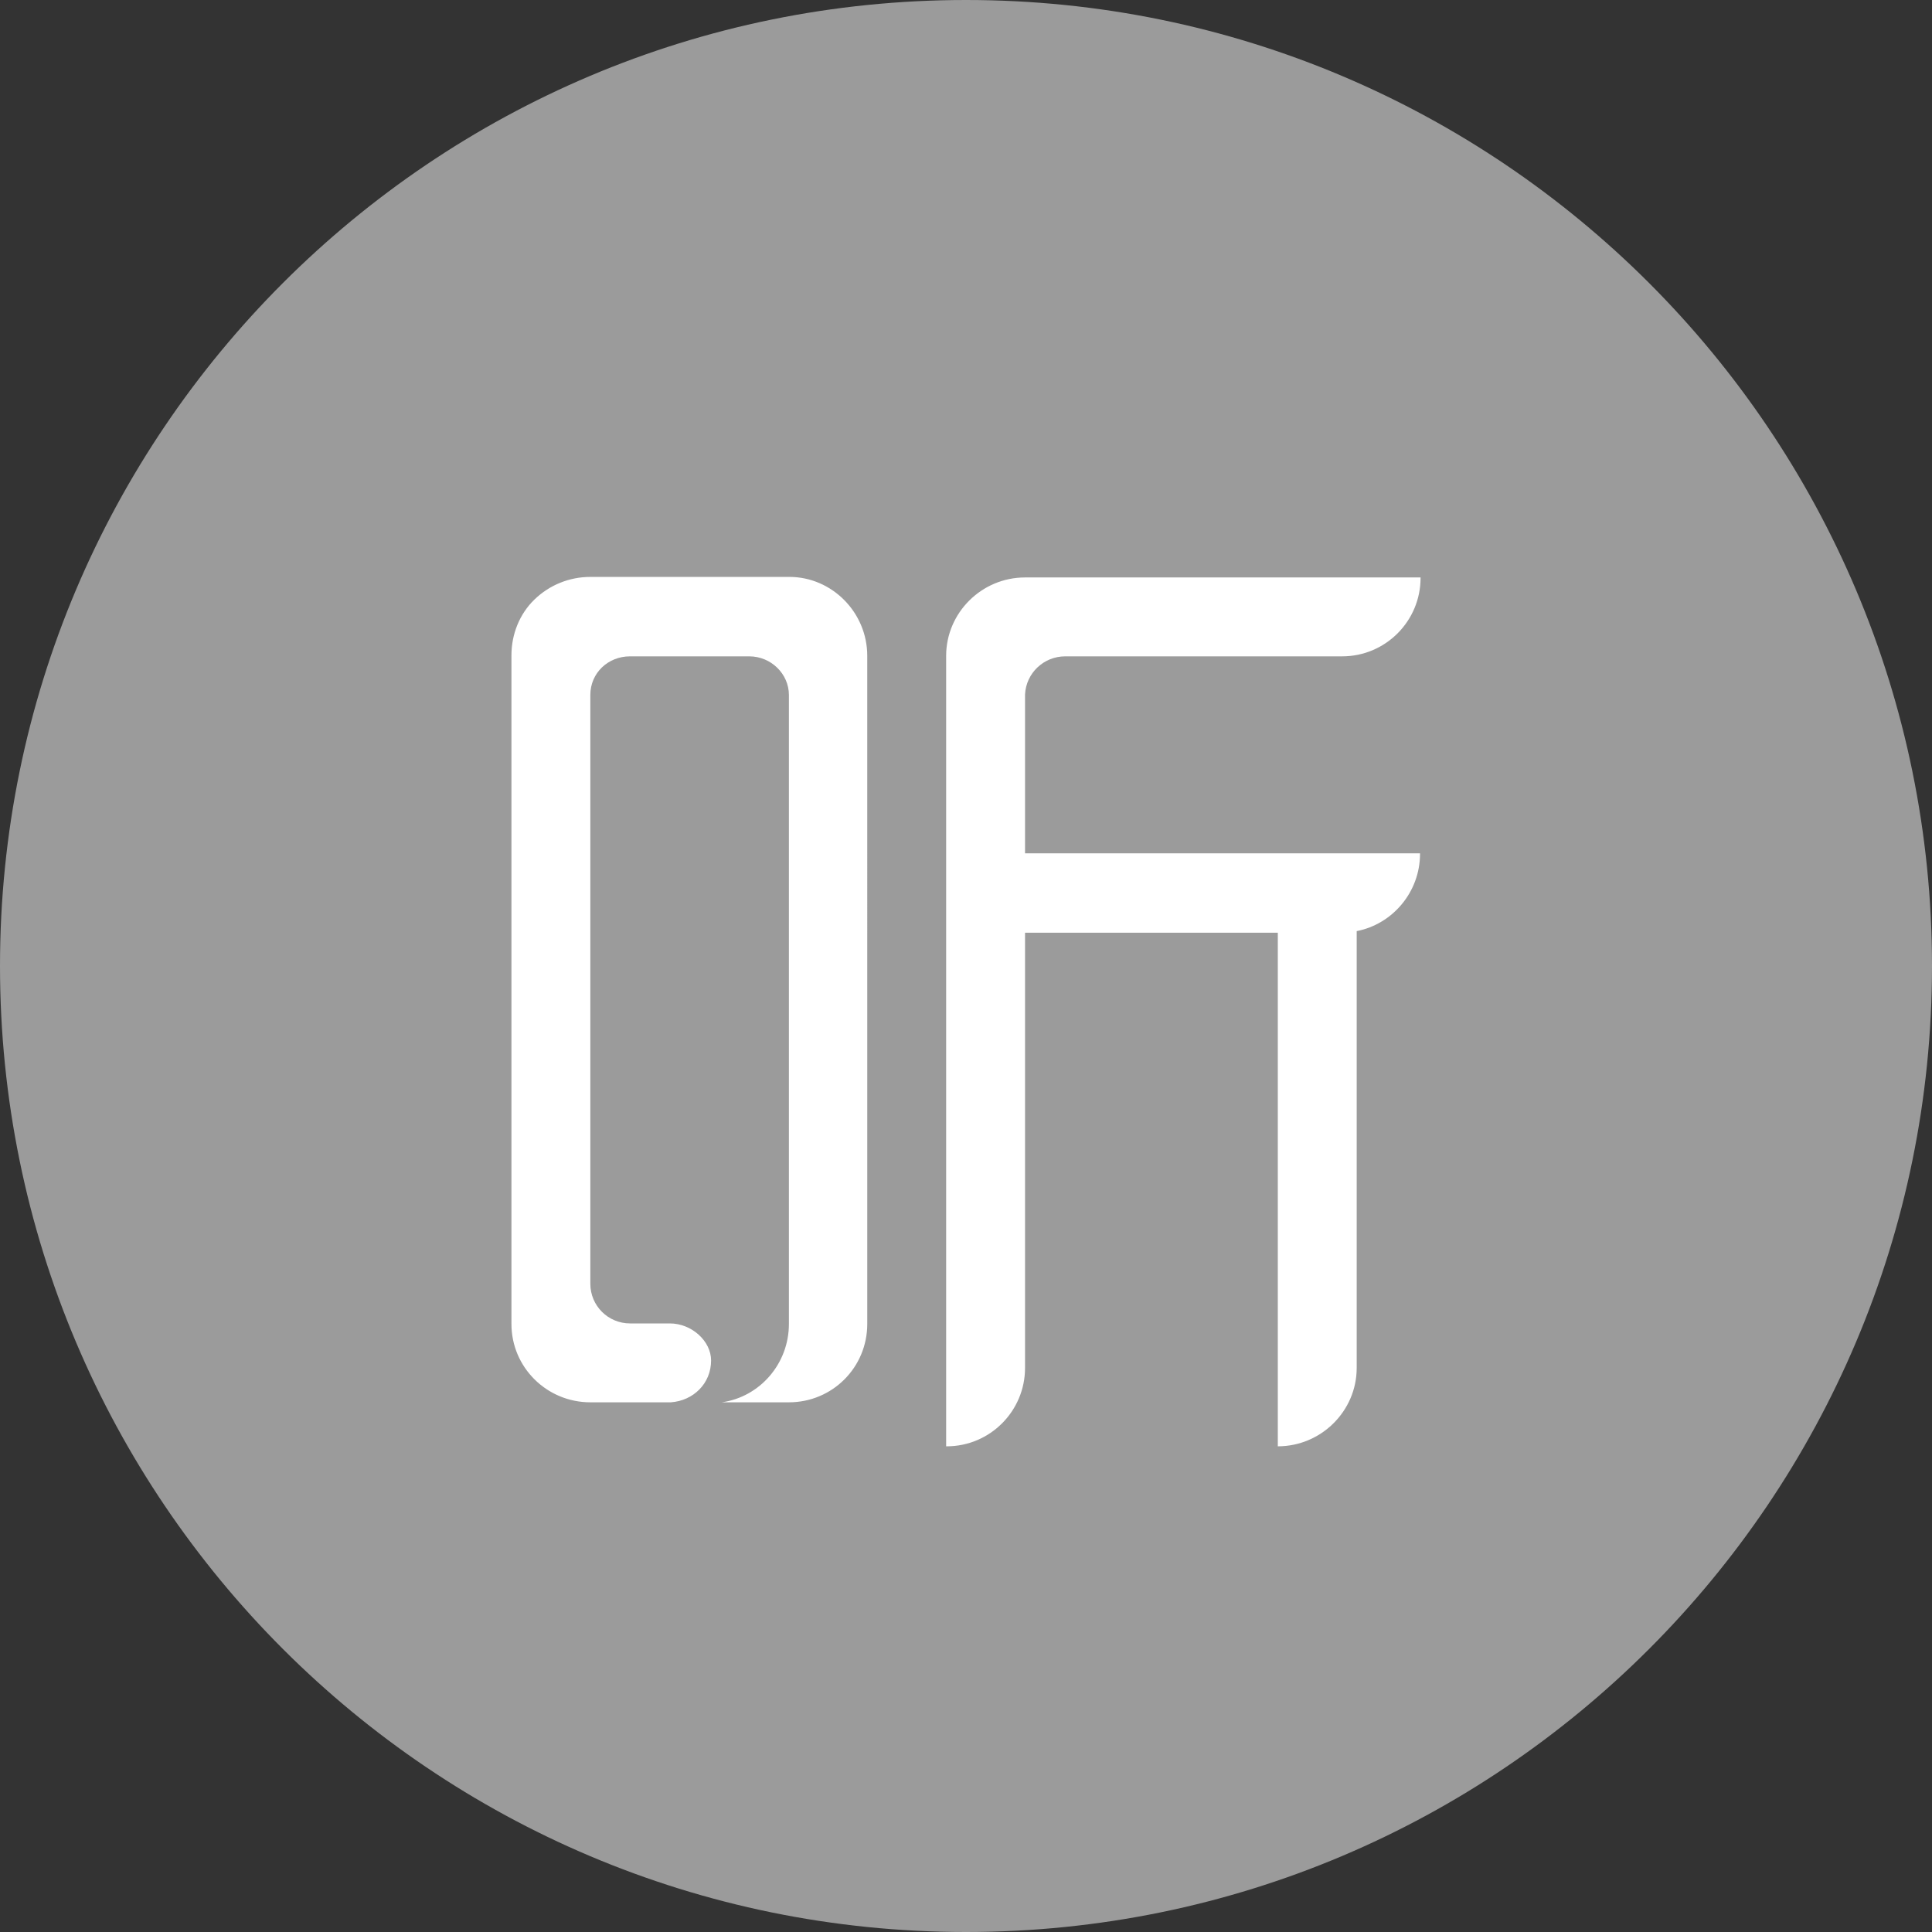
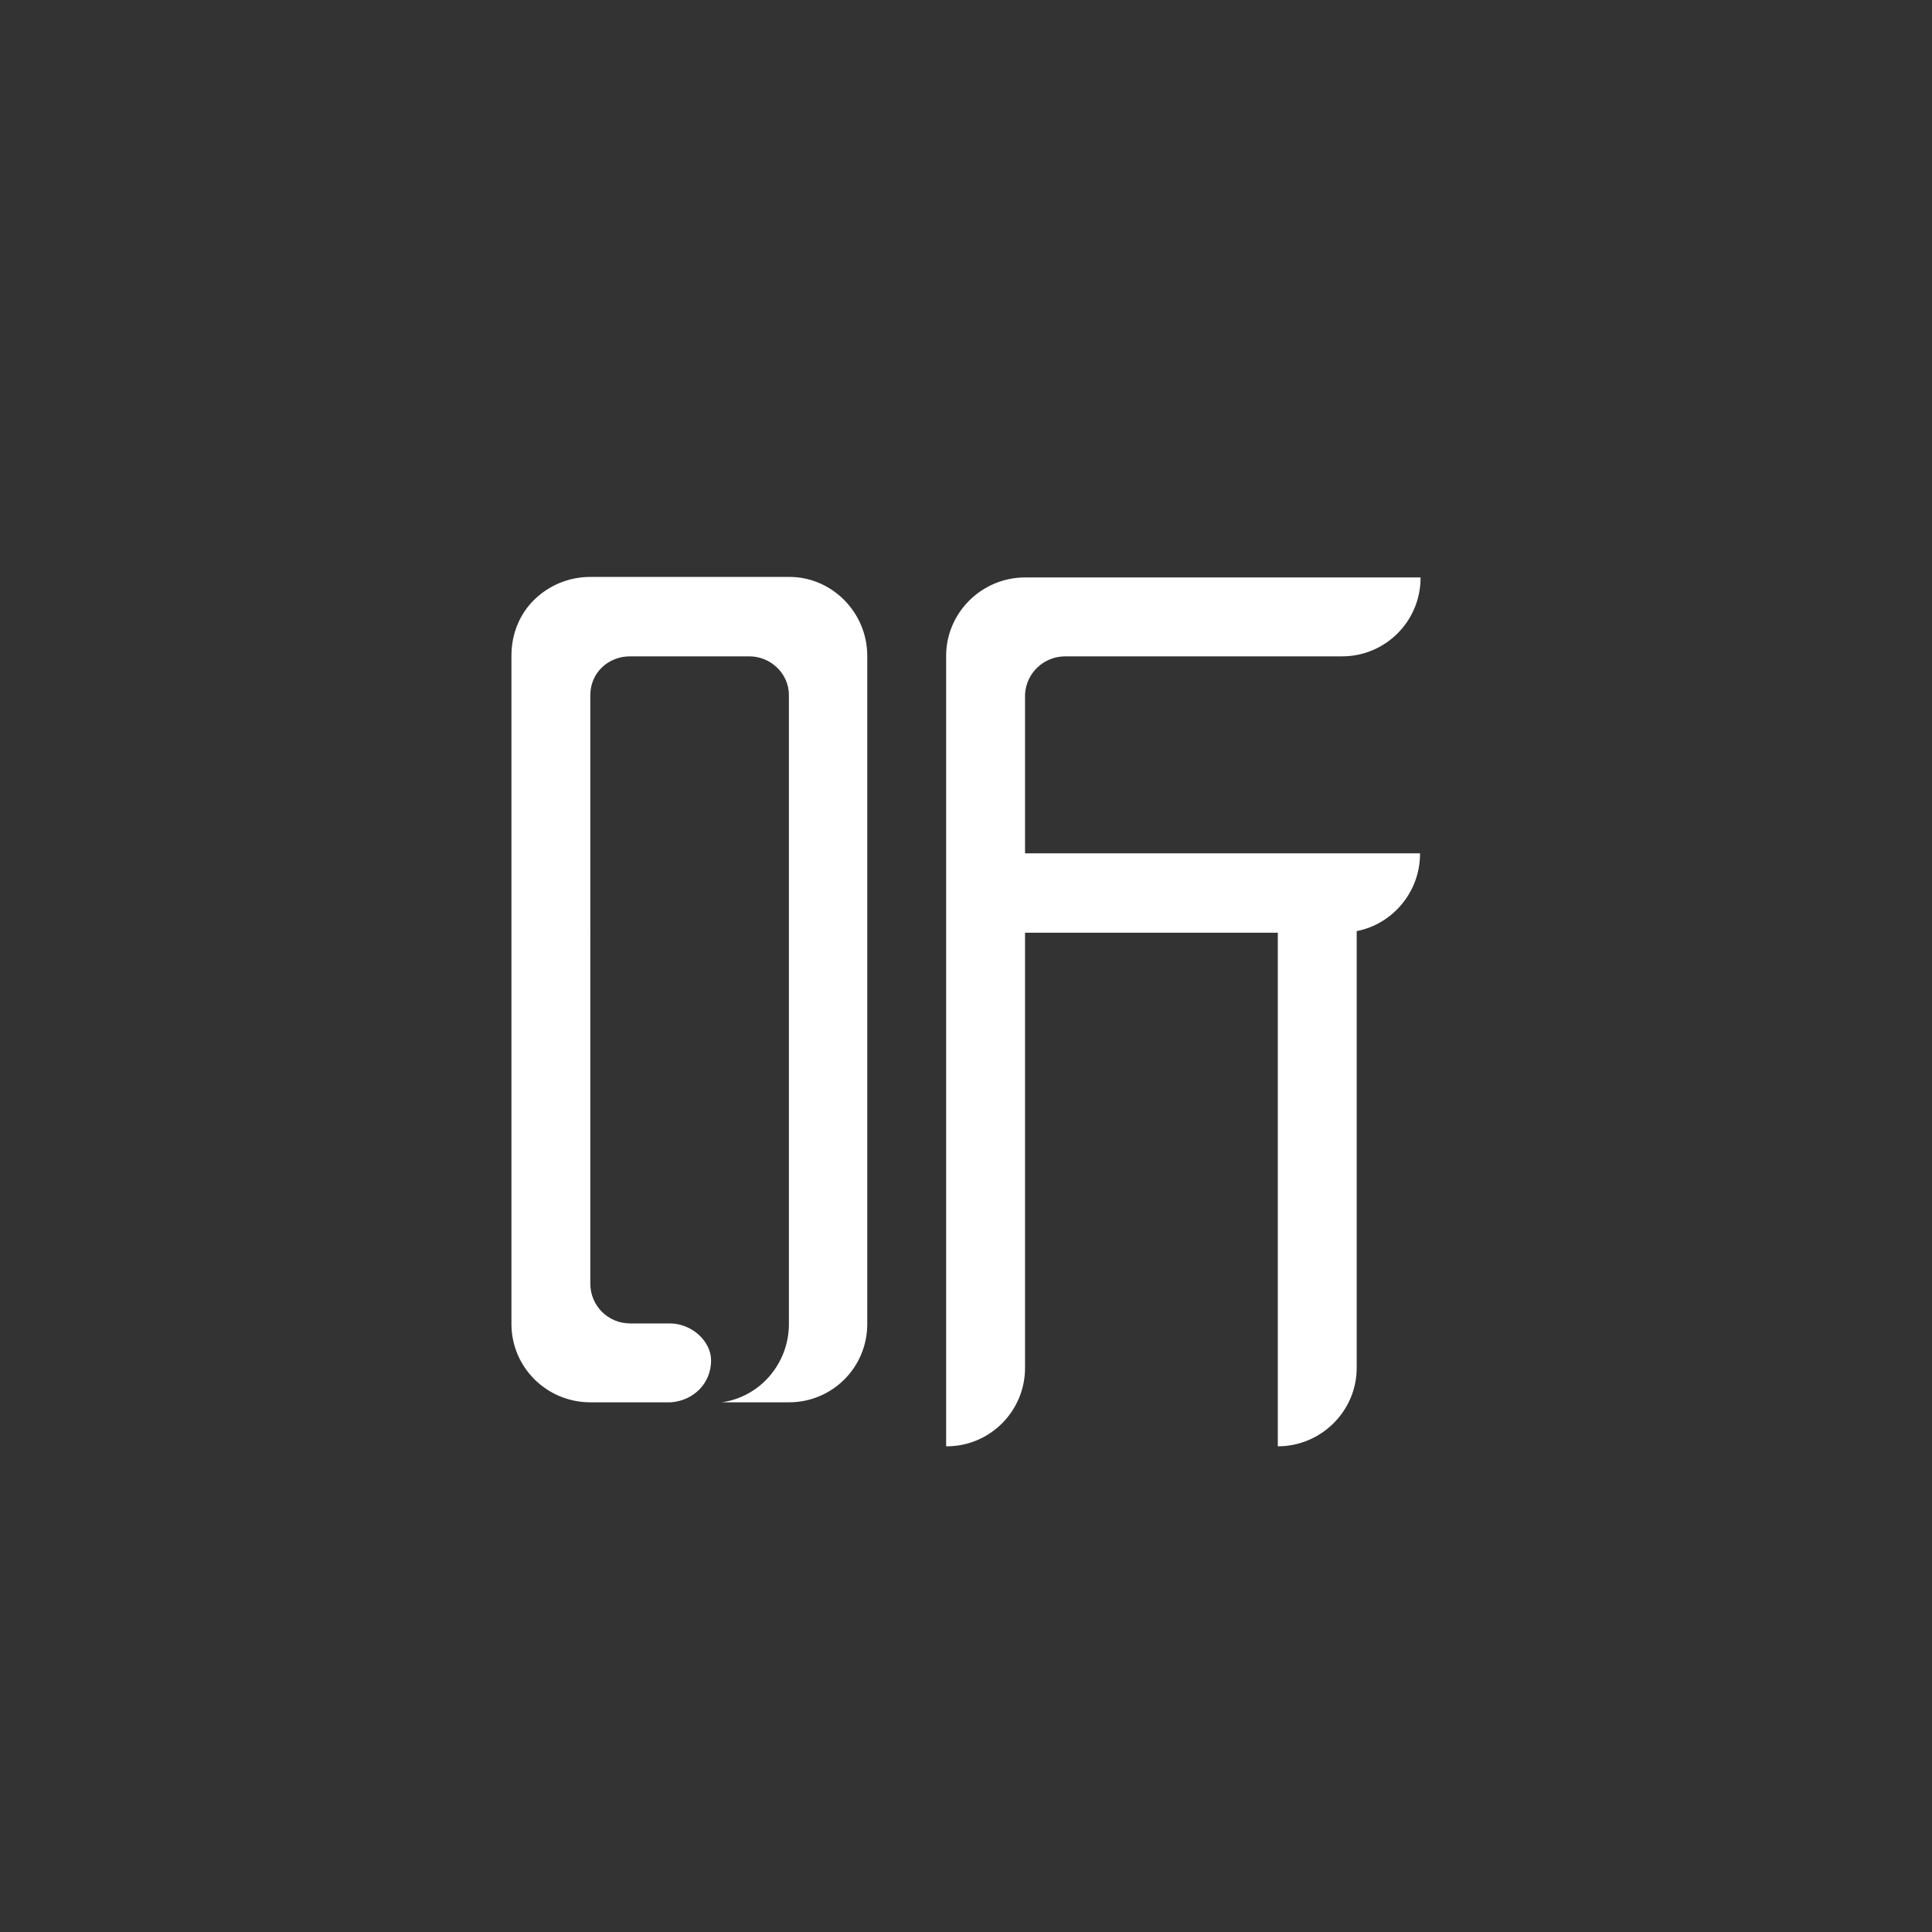
<svg xmlns="http://www.w3.org/2000/svg" id="图层_1" x="0px" y="0px" viewBox="0 0 36 36" style="enable-background:new 0 0 36 36;" xml:space="preserve">
  <rect x="0" y="0" width="36" height="36" fill="#333333" stroke="none" />
  <style type="text/css">
	.st0{fill:#112836;}
	.st1{fill:#FFFFFF;}
	.st2{fill:#9B9B9B;}
</style>
  <g>
-     <path class="st2" d="M18,0c9.94,0,18,8.06,18,18c0,9.94-8.06,18-18,18C8.06,36,0,27.94,0,18C0,8.06,8.06,0,18,0L18,0z M18,0" />
    <path class="st1" d="M14.71,10.75H11c-0.39,0-0.76,0.15-1.04,0.42c-0.28,0.27-0.43,0.65-0.43,1.04v12.46   c0,0.81,0.66,1.46,1.47,1.46h1.5c0.42-0.03,0.75-0.35,0.75-0.78c0-0.36-0.36-0.69-0.77-0.69h-0.74c-0.41,0-0.74-0.33-0.74-0.74   V12.95c0-0.41,0.33-0.72,0.74-0.72h2.22c0.41,0,0.74,0.33,0.74,0.72v11.72c0,0.74-0.54,1.36-1.25,1.46h1.25   c0.81,0,1.46-0.65,1.46-1.46V12.22C16.16,11.41,15.5,10.75,14.71,10.75L14.71,10.75z M19.85,12.23h5.16c0.81,0,1.46-0.66,1.46-1.46   v-0.01H19.1c-0.81,0-1.47,0.66-1.47,1.46v14.73h0.01c0.81,0,1.46-0.66,1.46-1.46v-8.11h4.71v9.57c0.81,0,1.47-0.66,1.47-1.46v-8.14   c0.67-0.13,1.18-0.73,1.18-1.44V15.9H19.1v-2.96C19.12,12.54,19.45,12.23,19.85,12.23L19.85,12.23z M19.85,12.23" />
  </g>
</svg>